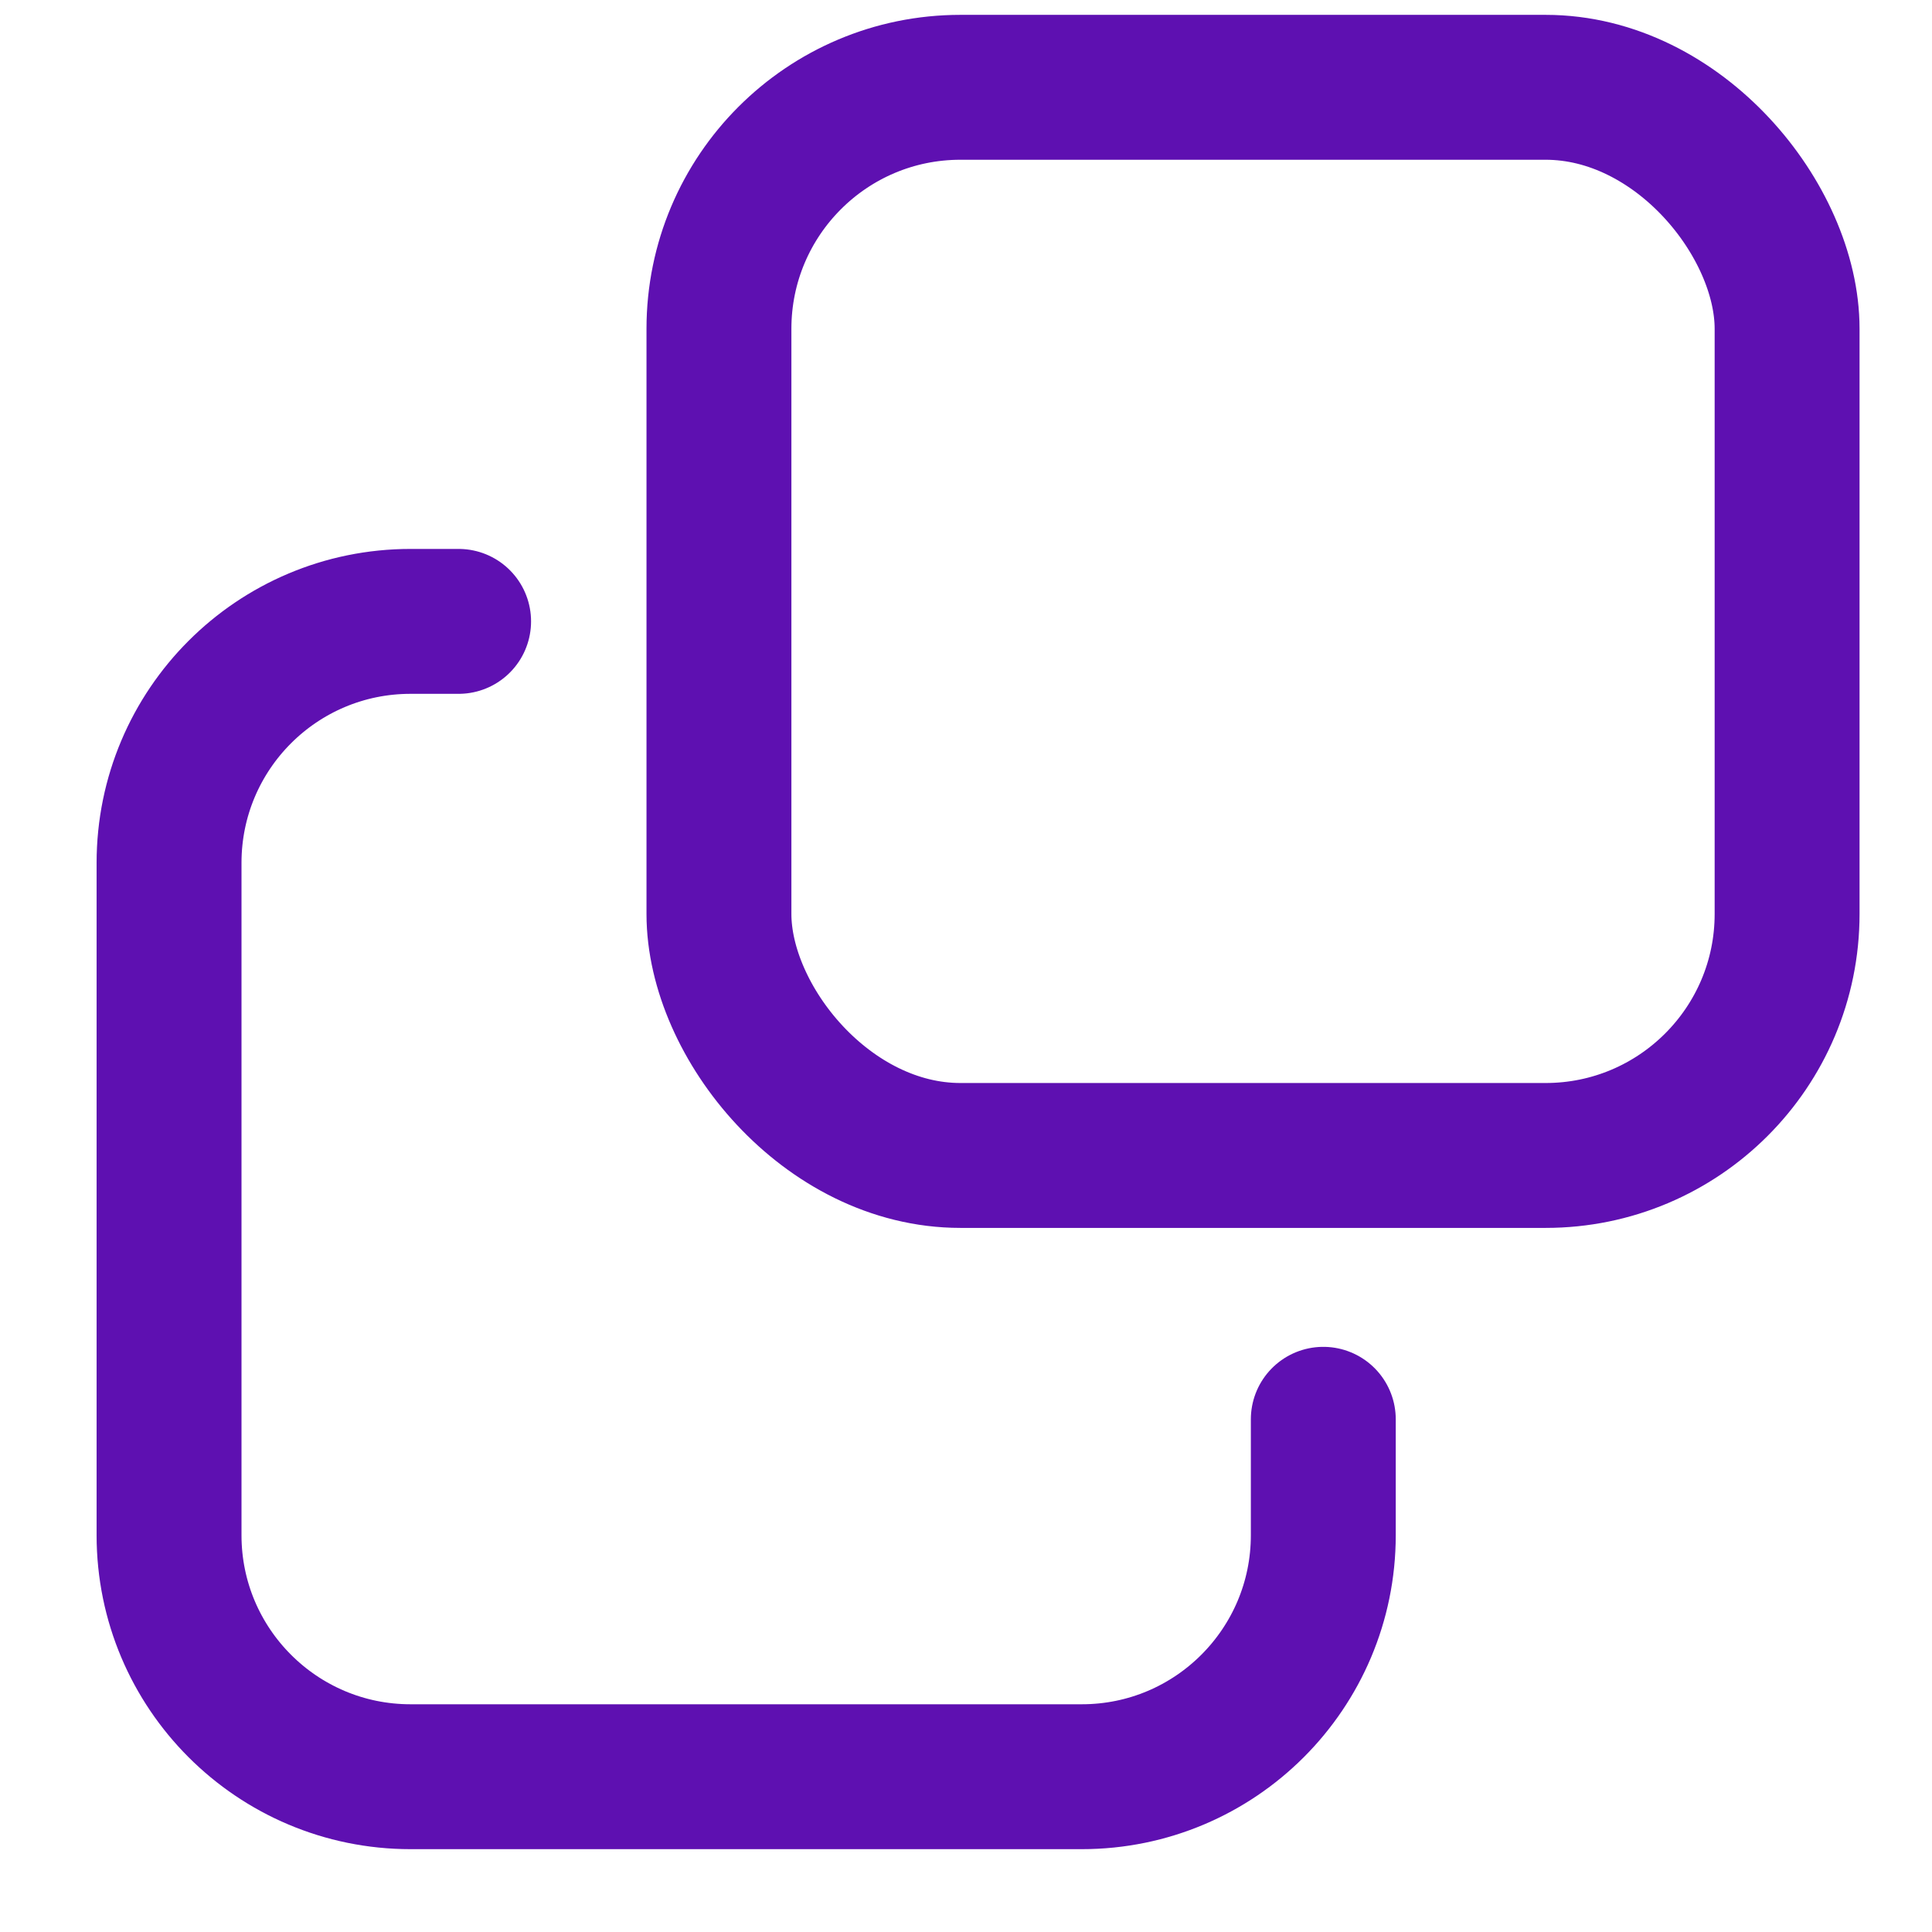
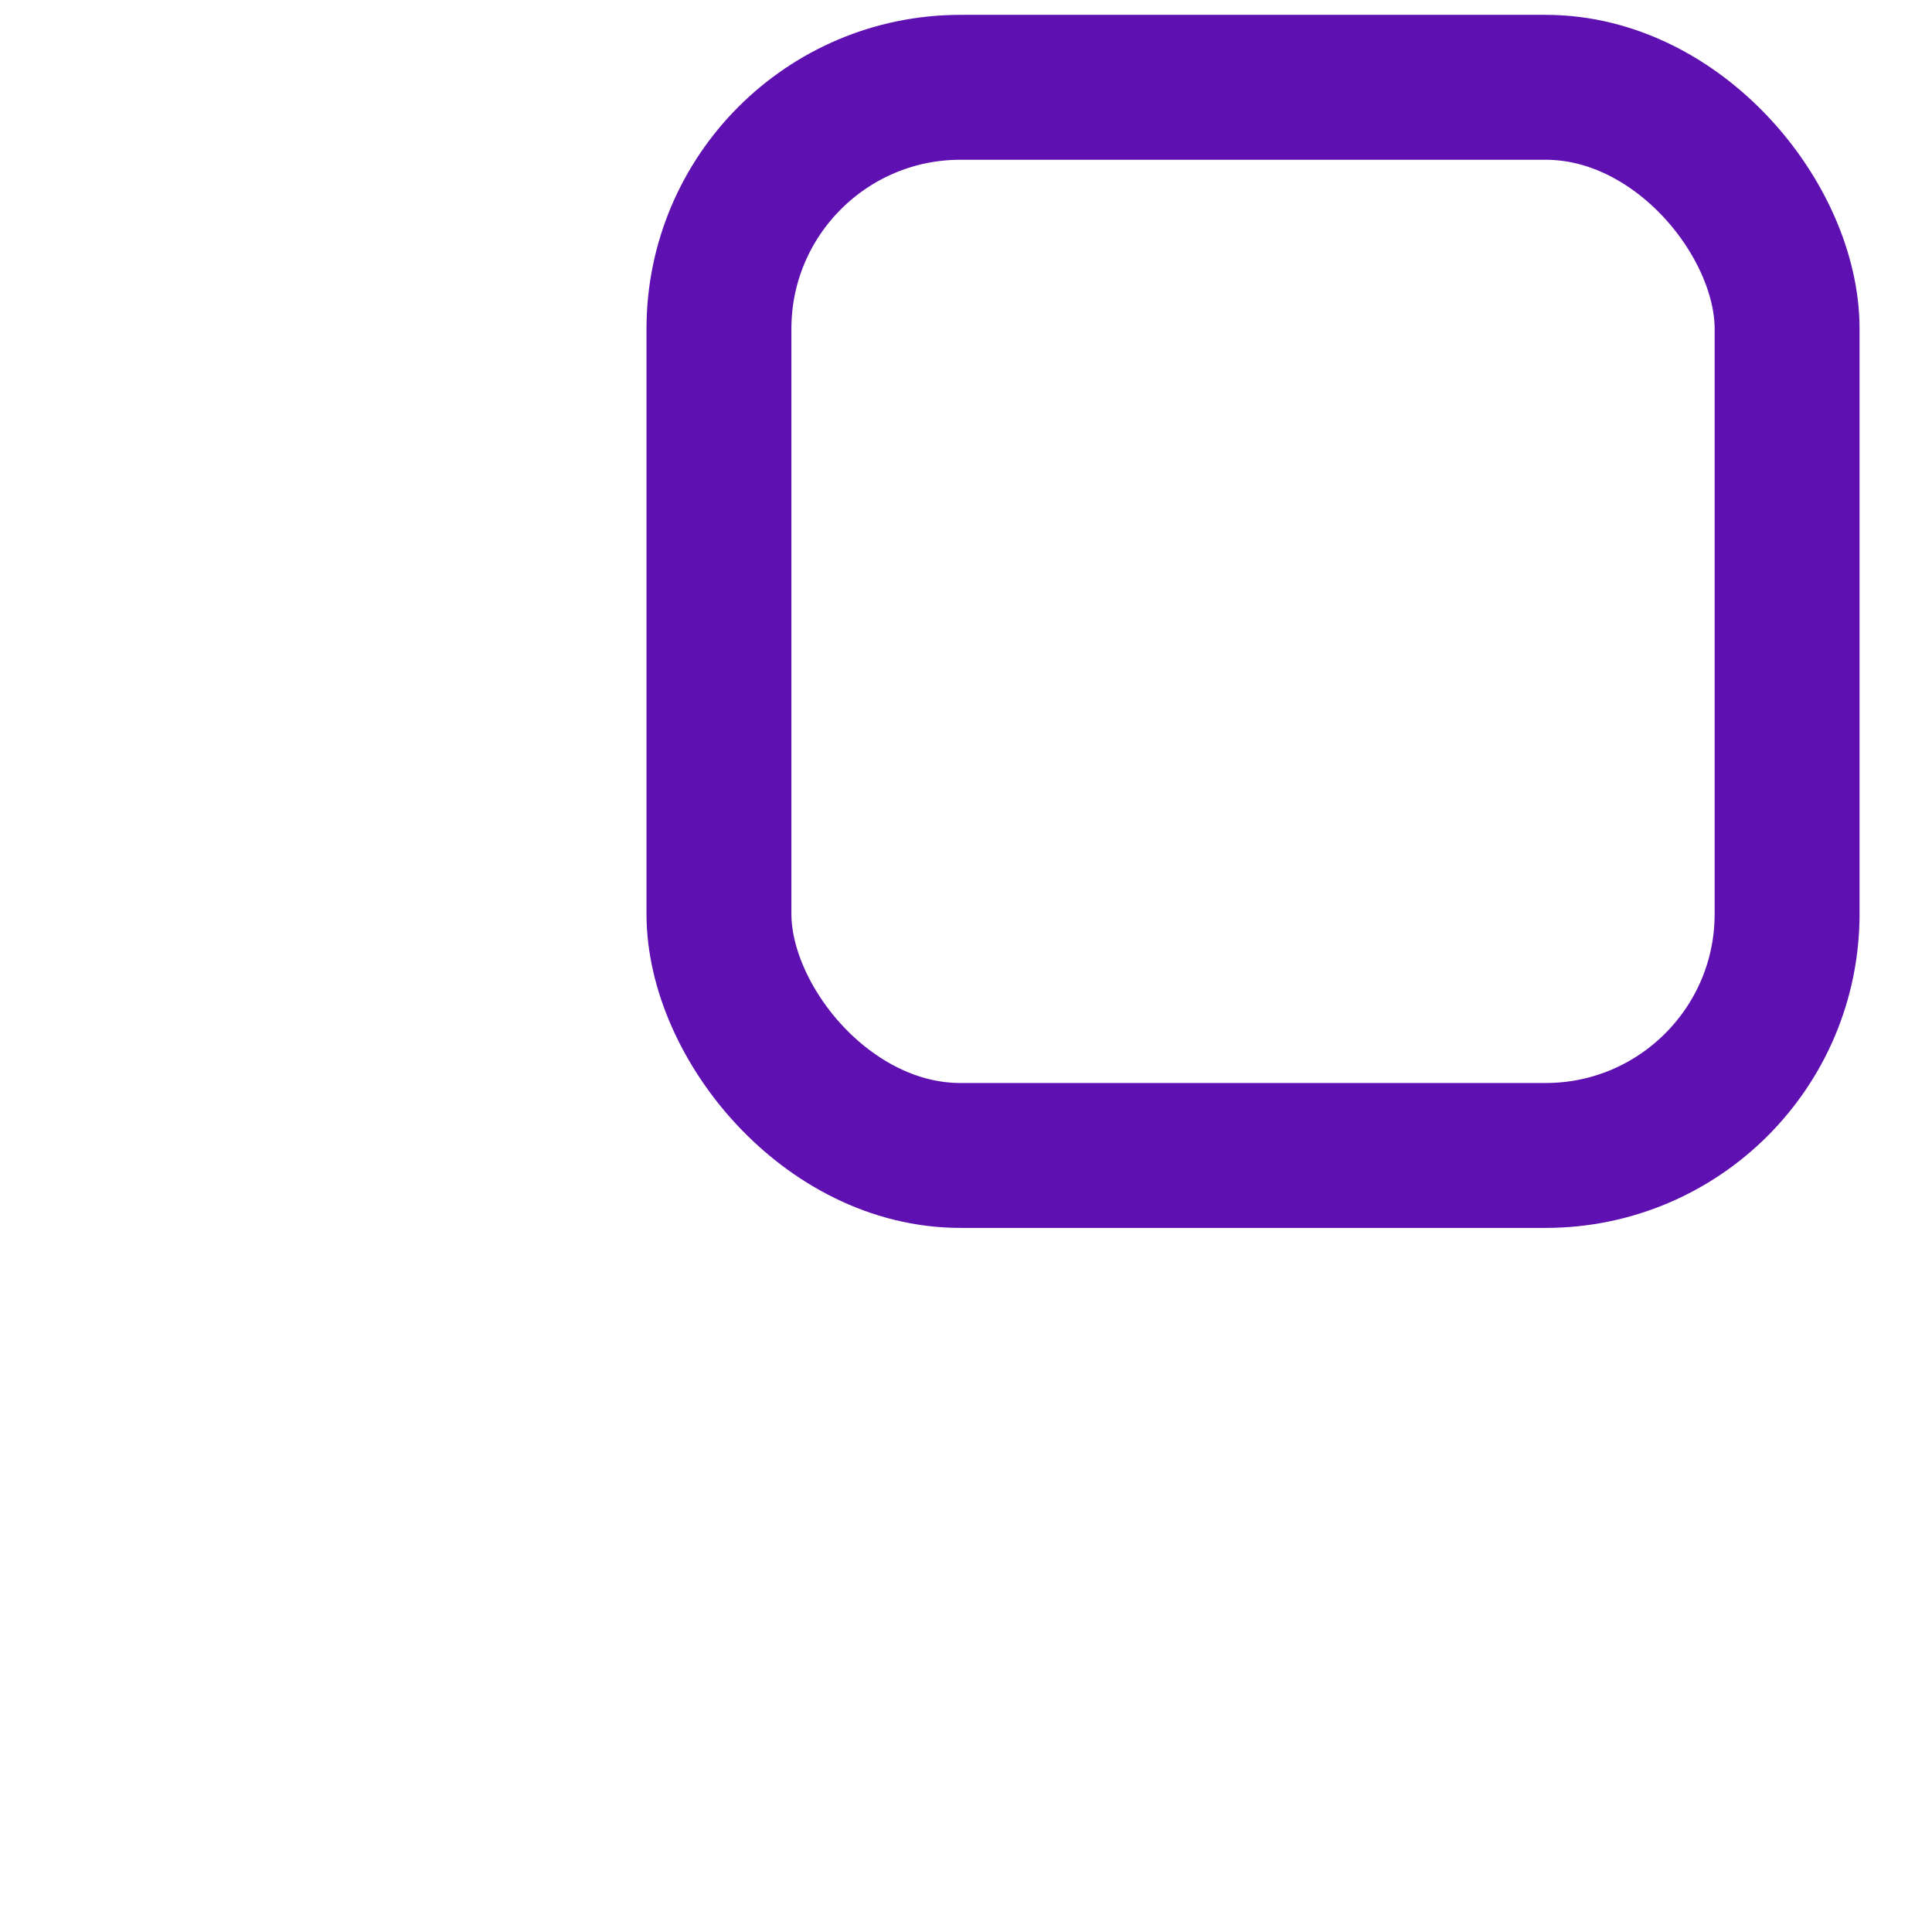
<svg xmlns="http://www.w3.org/2000/svg" width="16px" height="16px" viewBox="0 0 16 16" version="1.1">
  <title>6CAB091D-0DF1-431D-B66E-557838898A81@1x</title>
  <g id="⚛️-Icons--**" stroke="none" stroke-width="1" fill="none" fill-rule="evenodd">
    <g id="Web-Icons-**-WIP-**" transform="translate(-888, -4170)" stroke="#5E10B1" stroke-width="1.2">
      <g id="01:-Atoms-/-Icons-/-New-Page-/-24x24" transform="translate(889.4, 4170.123)">
        <rect id="Rectangle" x="4.554" y="0.6" width="8.846" height="8.846" rx="2" />
-         <path d="M2.398,5.023 L2,5.023 C0.895,5.023 -1.3527075e-16,5.918 0,7.023 L0,12.591 C1.3527075e-16,13.695 0.895,14.591 2,14.591 L7.559,14.591 C8.664,14.591 9.559,13.695 9.559,12.591 L9.559,11.631 L9.559,11.631" id="Path-2" stroke-linecap="round" />
      </g>
    </g>
  </g>
</svg>